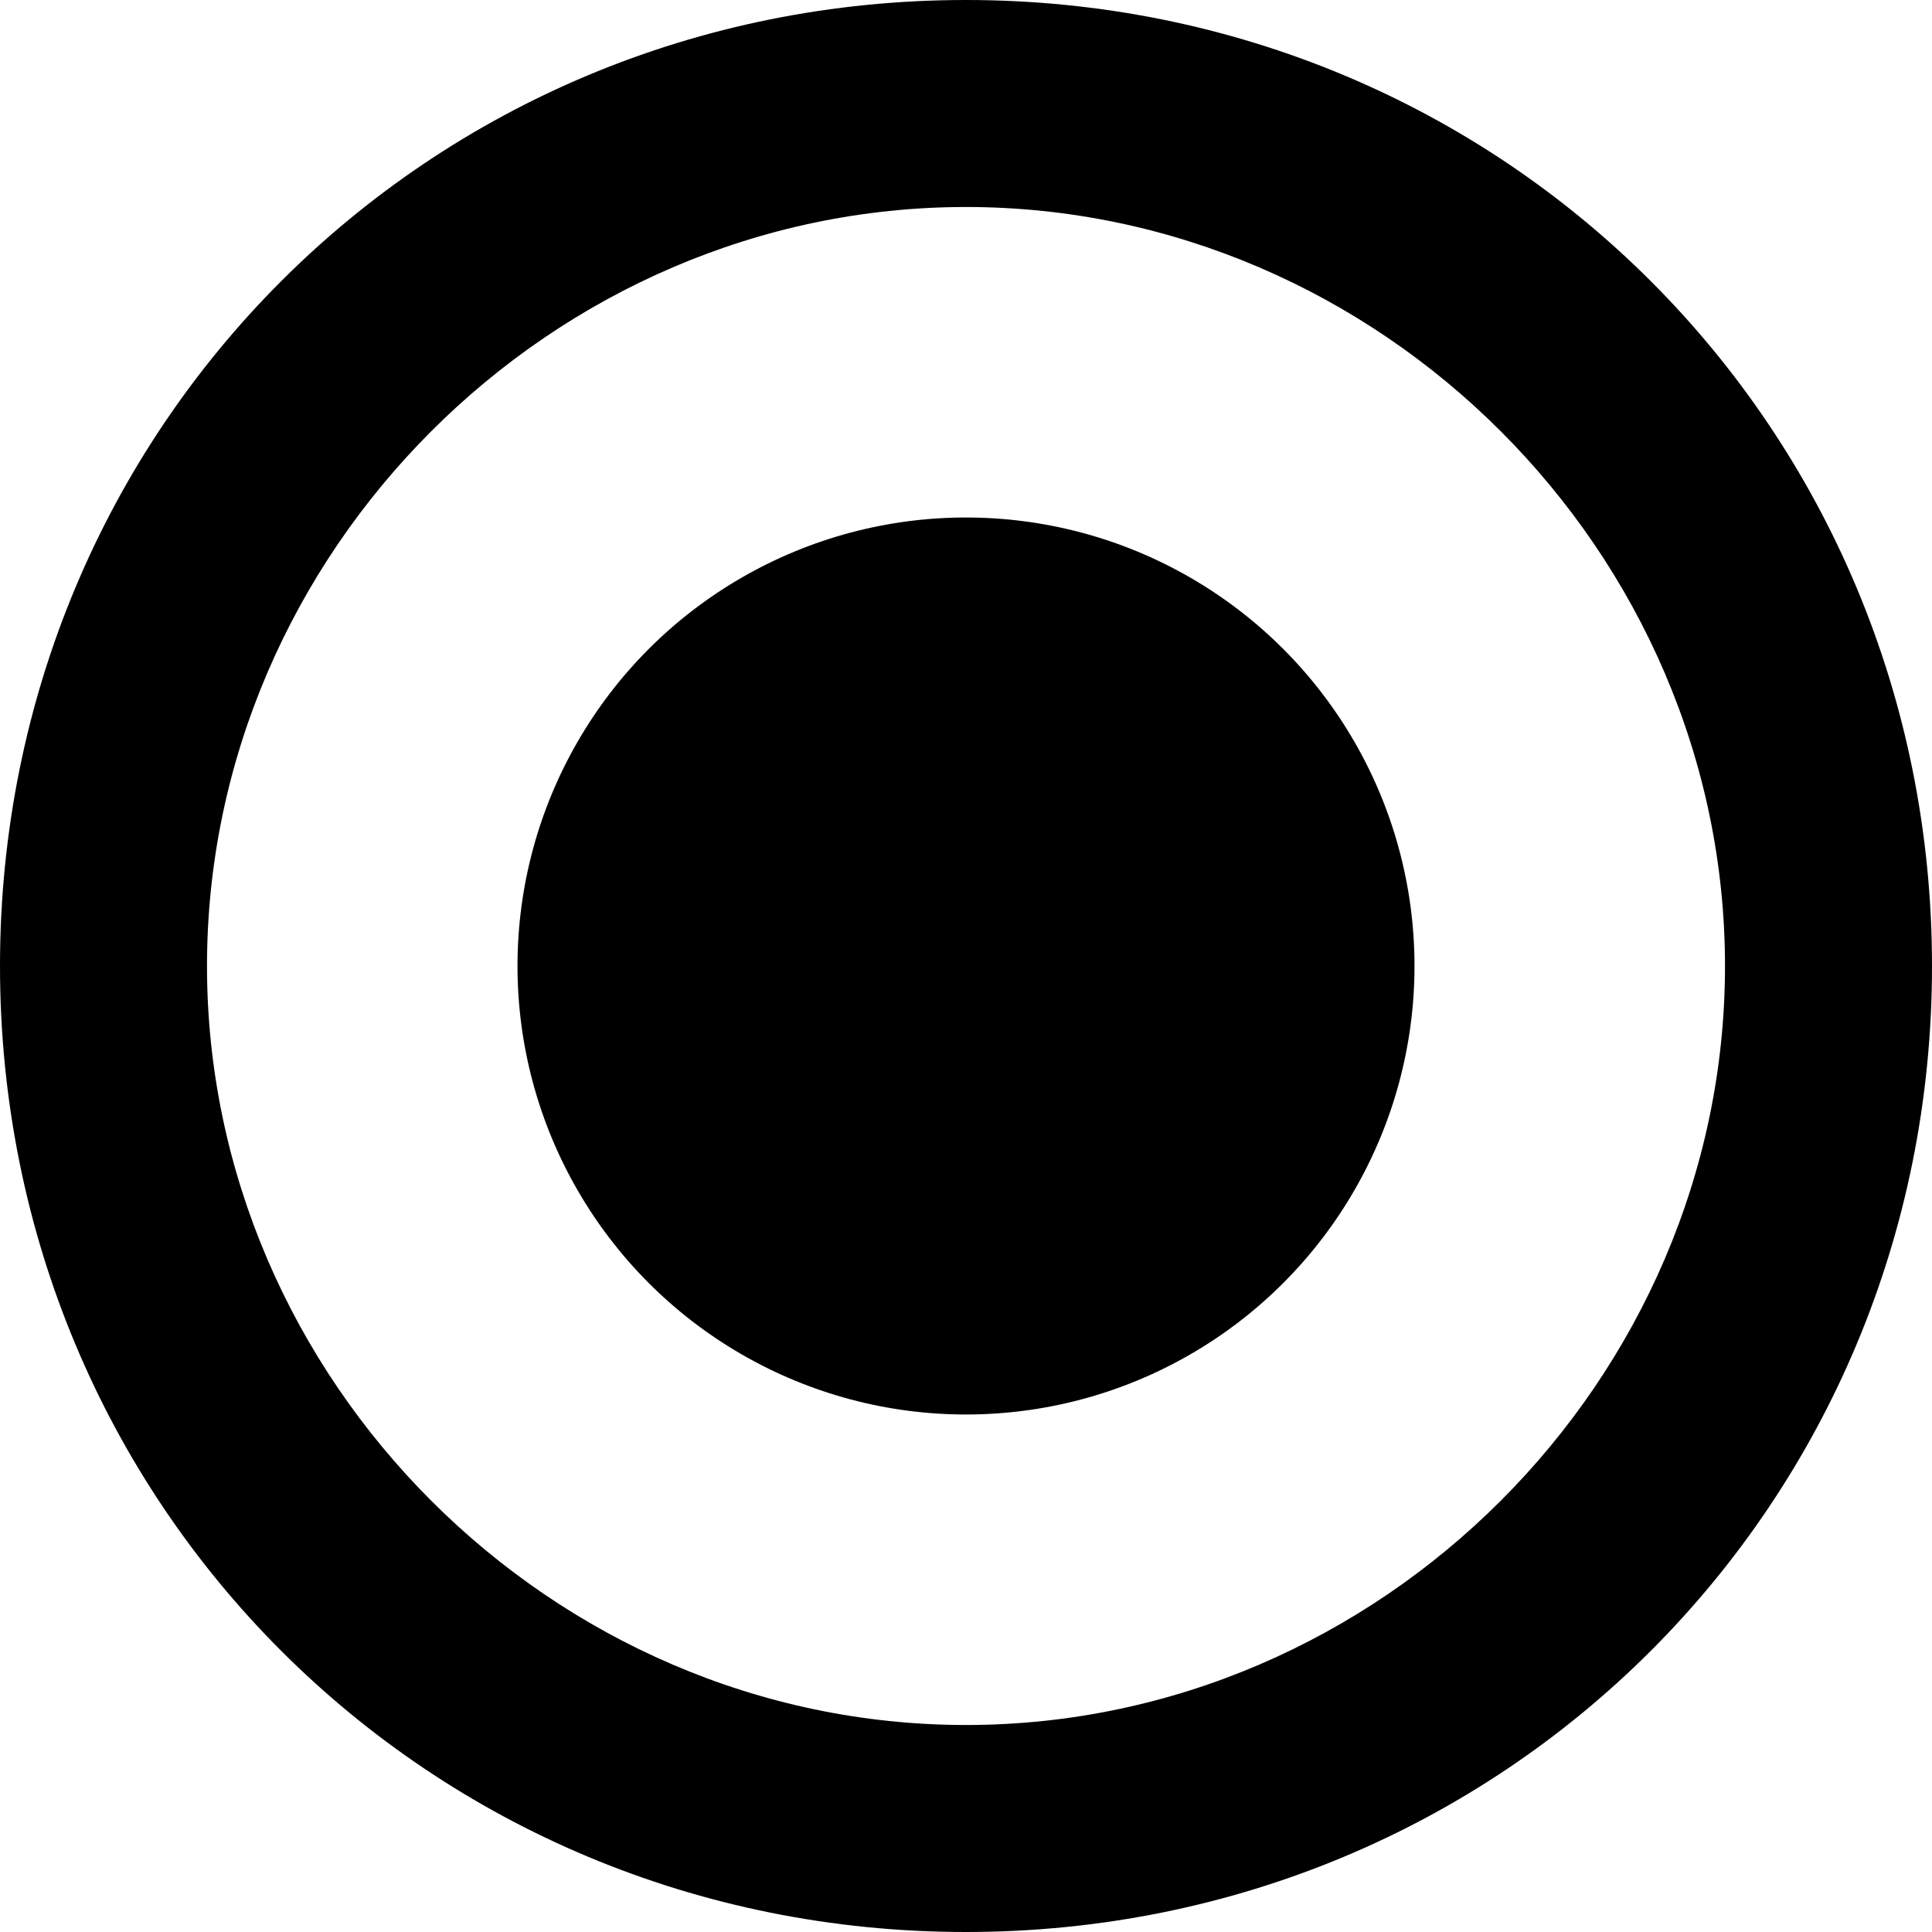
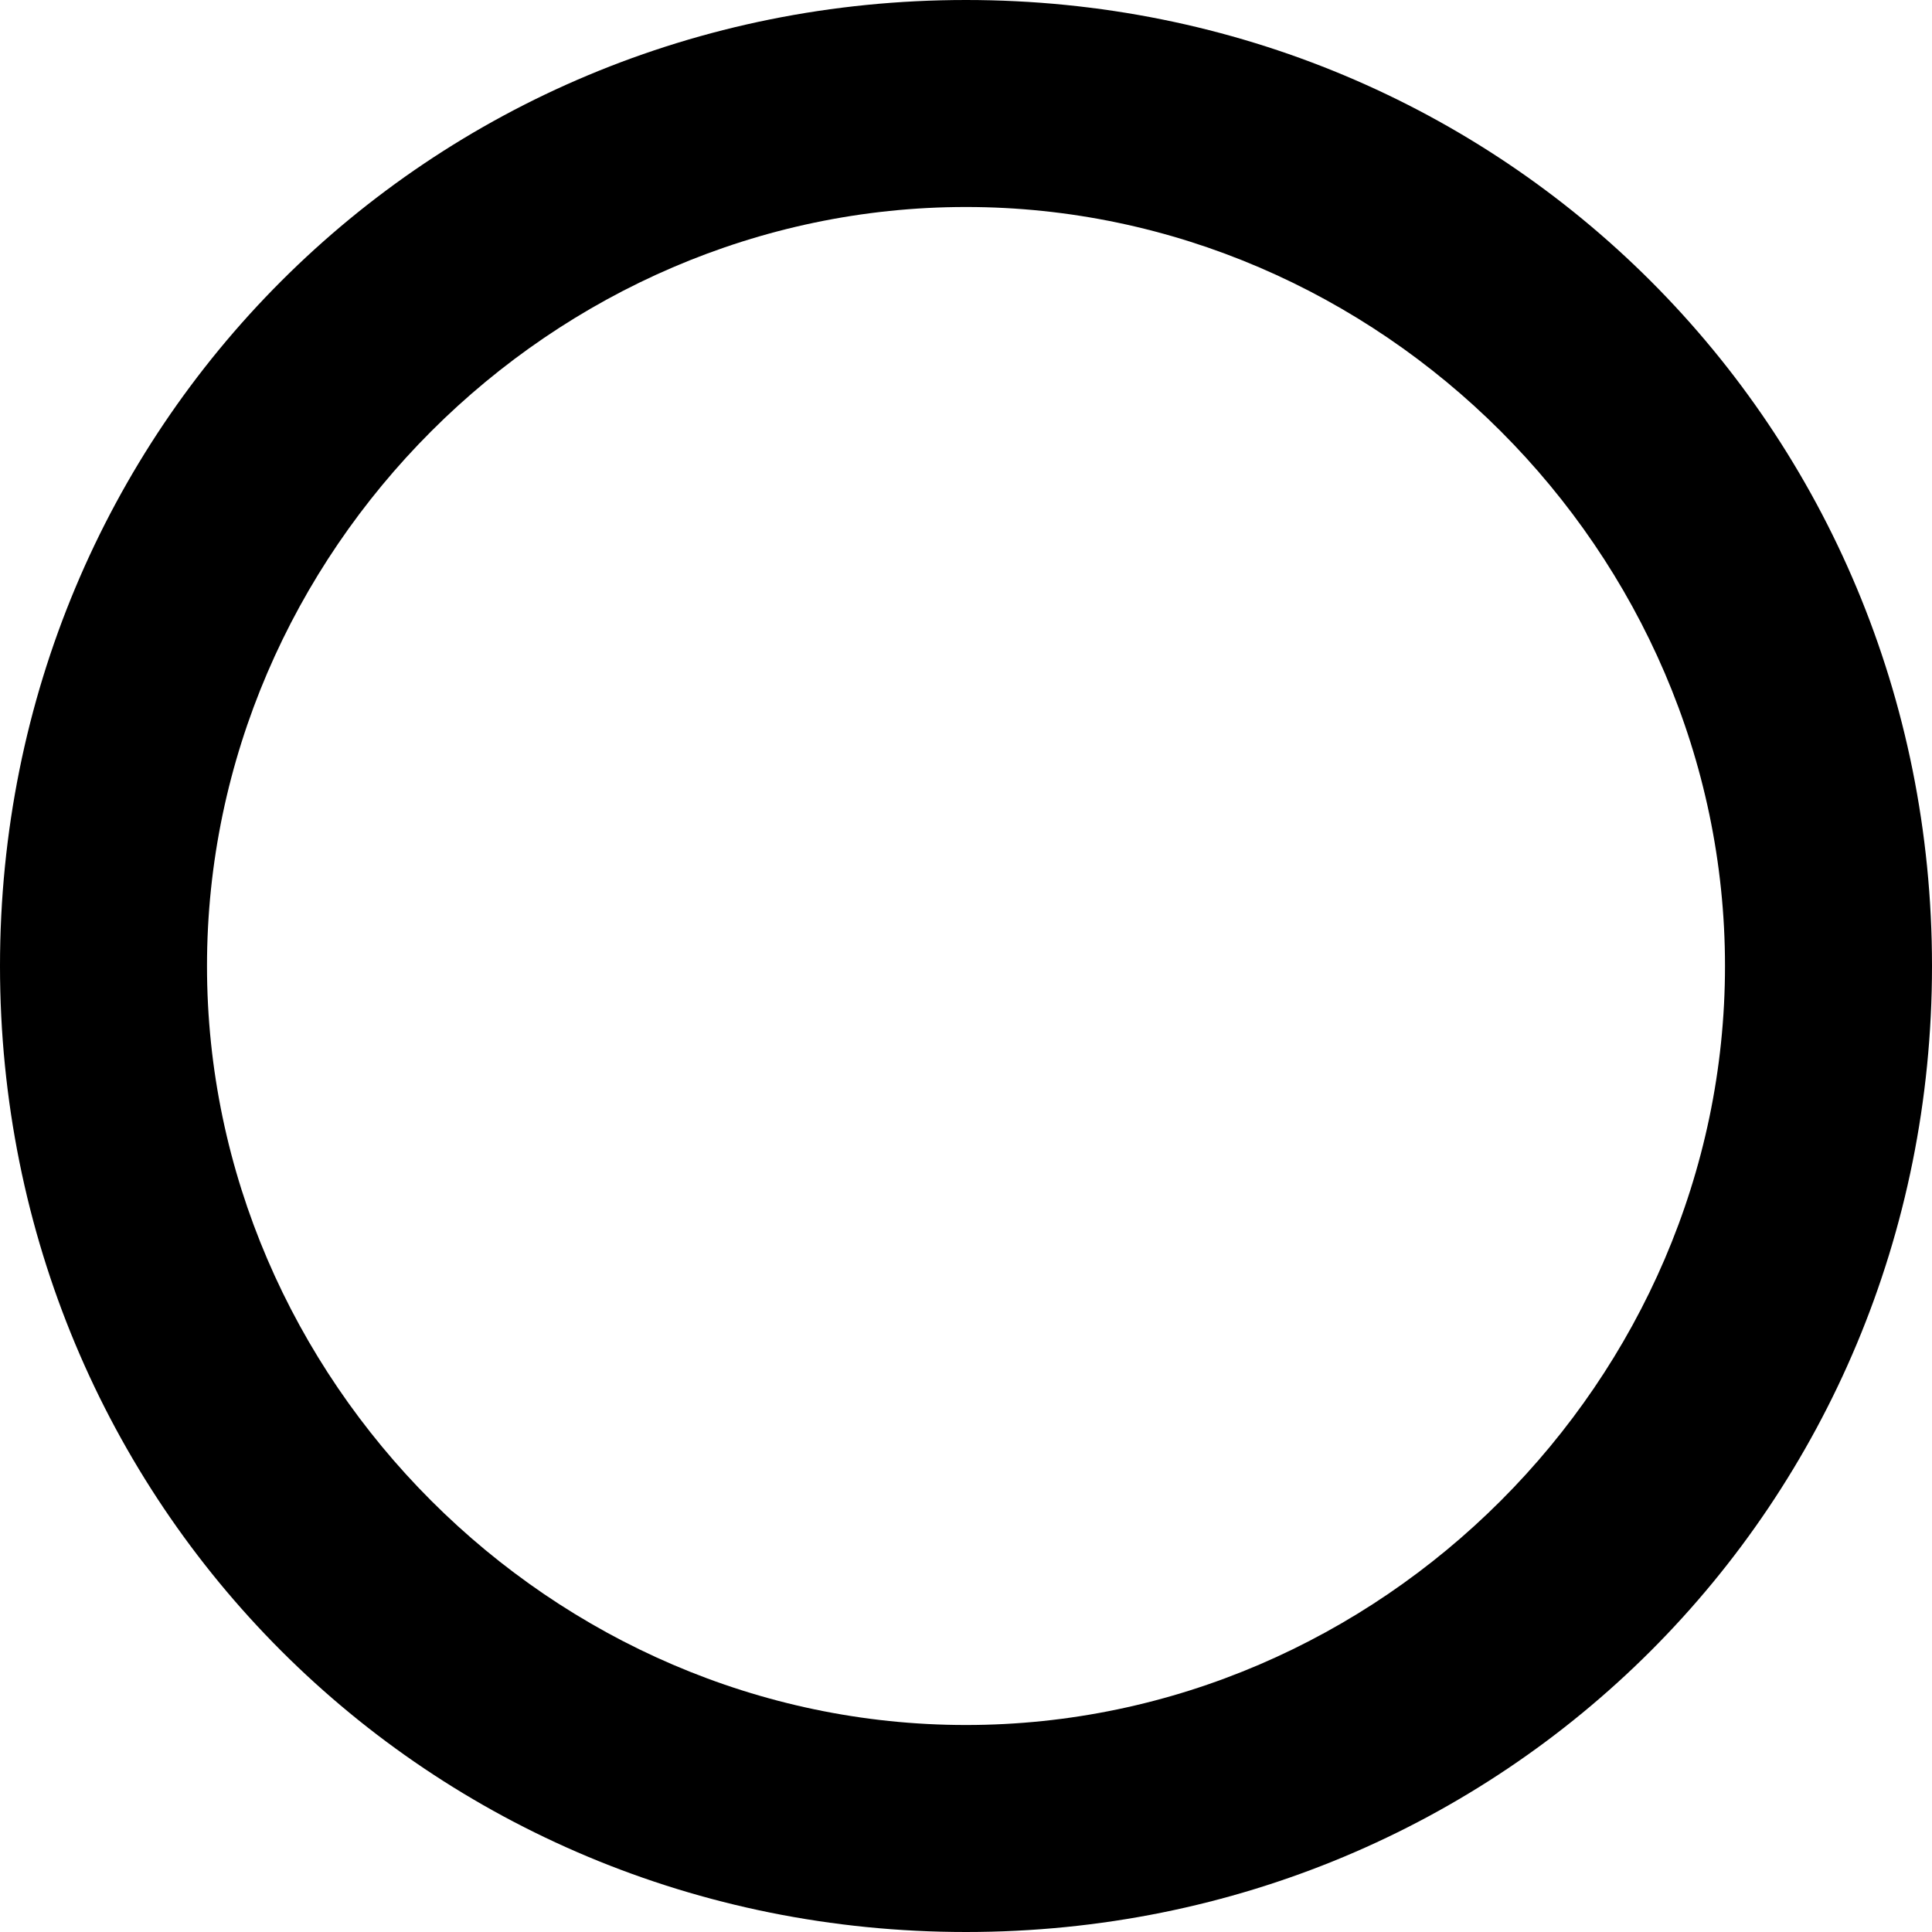
<svg xmlns="http://www.w3.org/2000/svg" width="14" height="14" viewBox="0 0 14 14" enable-background="new 0 0 14 14">
  <path d="M12.5,7 C12.5,4 10,1.5 7,1.5 C4,1.5 1.5,4 1.5,7 C1.5,10 4,12.5 7,12.5 C10,12.5 12.5,10 12.5,7 L12.5,7 Z M0,7 C0,3.1 3.1,0 7,0 C10.9,0 14,3.1 14,7 C14,10.9 10.9,14 7,14 C3.1,14 0,10.9 0,7 L0,7 Z" />
-   <circle cx="7" cy="7" r="3.25" />
</svg>